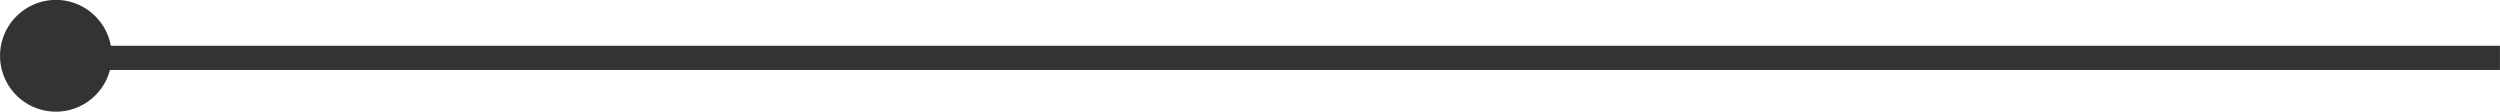
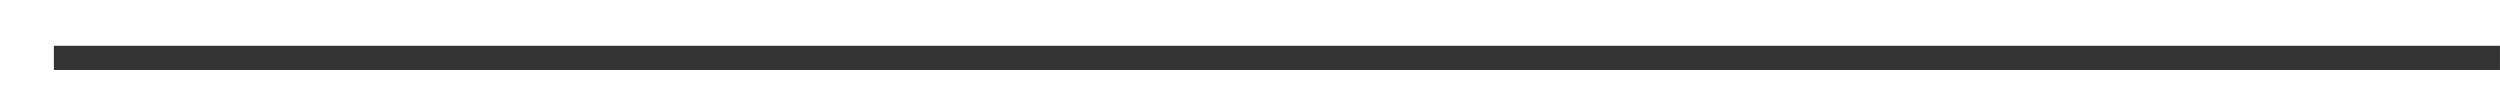
<svg xmlns="http://www.w3.org/2000/svg" width="103.249" height="4.613" viewBox="0 0 103.249 4.613">
  <g id="グループ_5016" data-name="グループ 5016" transform="translate(-240.122 -4474.118)">
    <path id="パス_3856" data-name="パス 3856" d="M170,405.543H68.978" transform="translate(173.369 4070.965)" fill="none" stroke="#333" stroke-miterlimit="10" stroke-width="1" />
-     <path id="パス_3857" data-name="パス 3857" d="M68.736,397.223A2.307,2.307,0,1,0,72,397.2a2.3,2.3,0,0,0-3.261.022" transform="translate(172.051 4077.581)" fill="#333" />
  </g>
</svg>